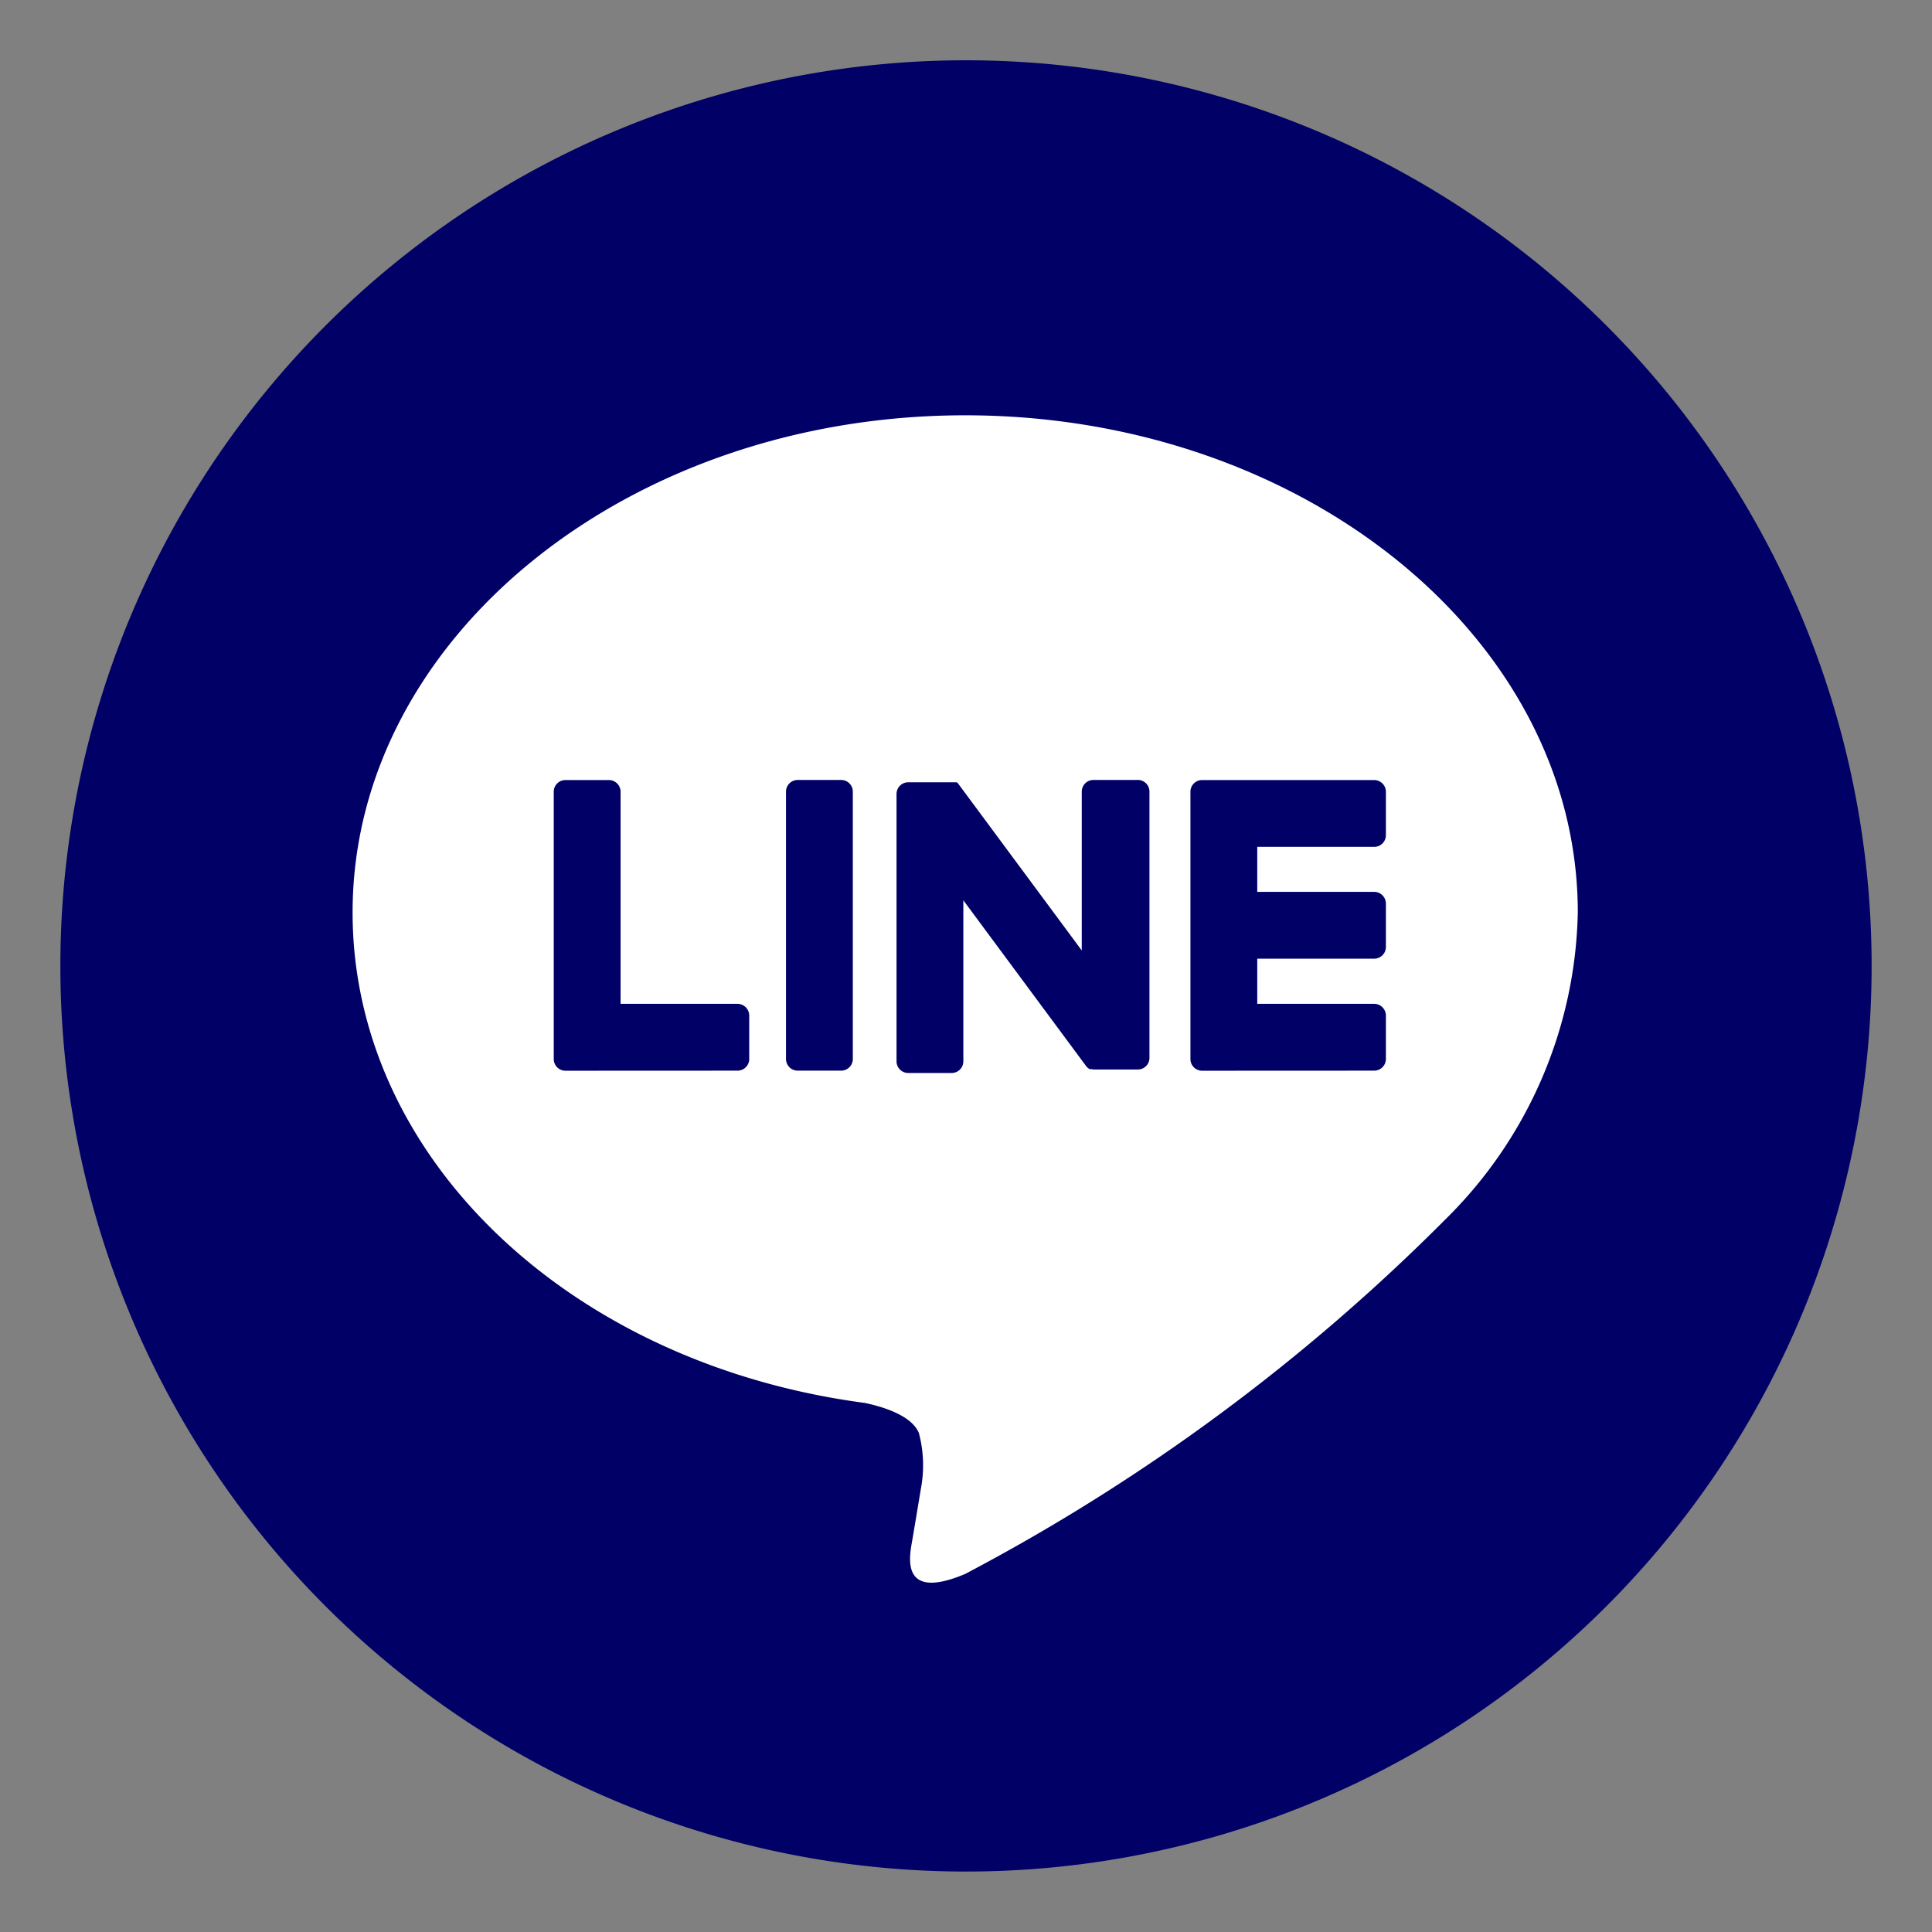
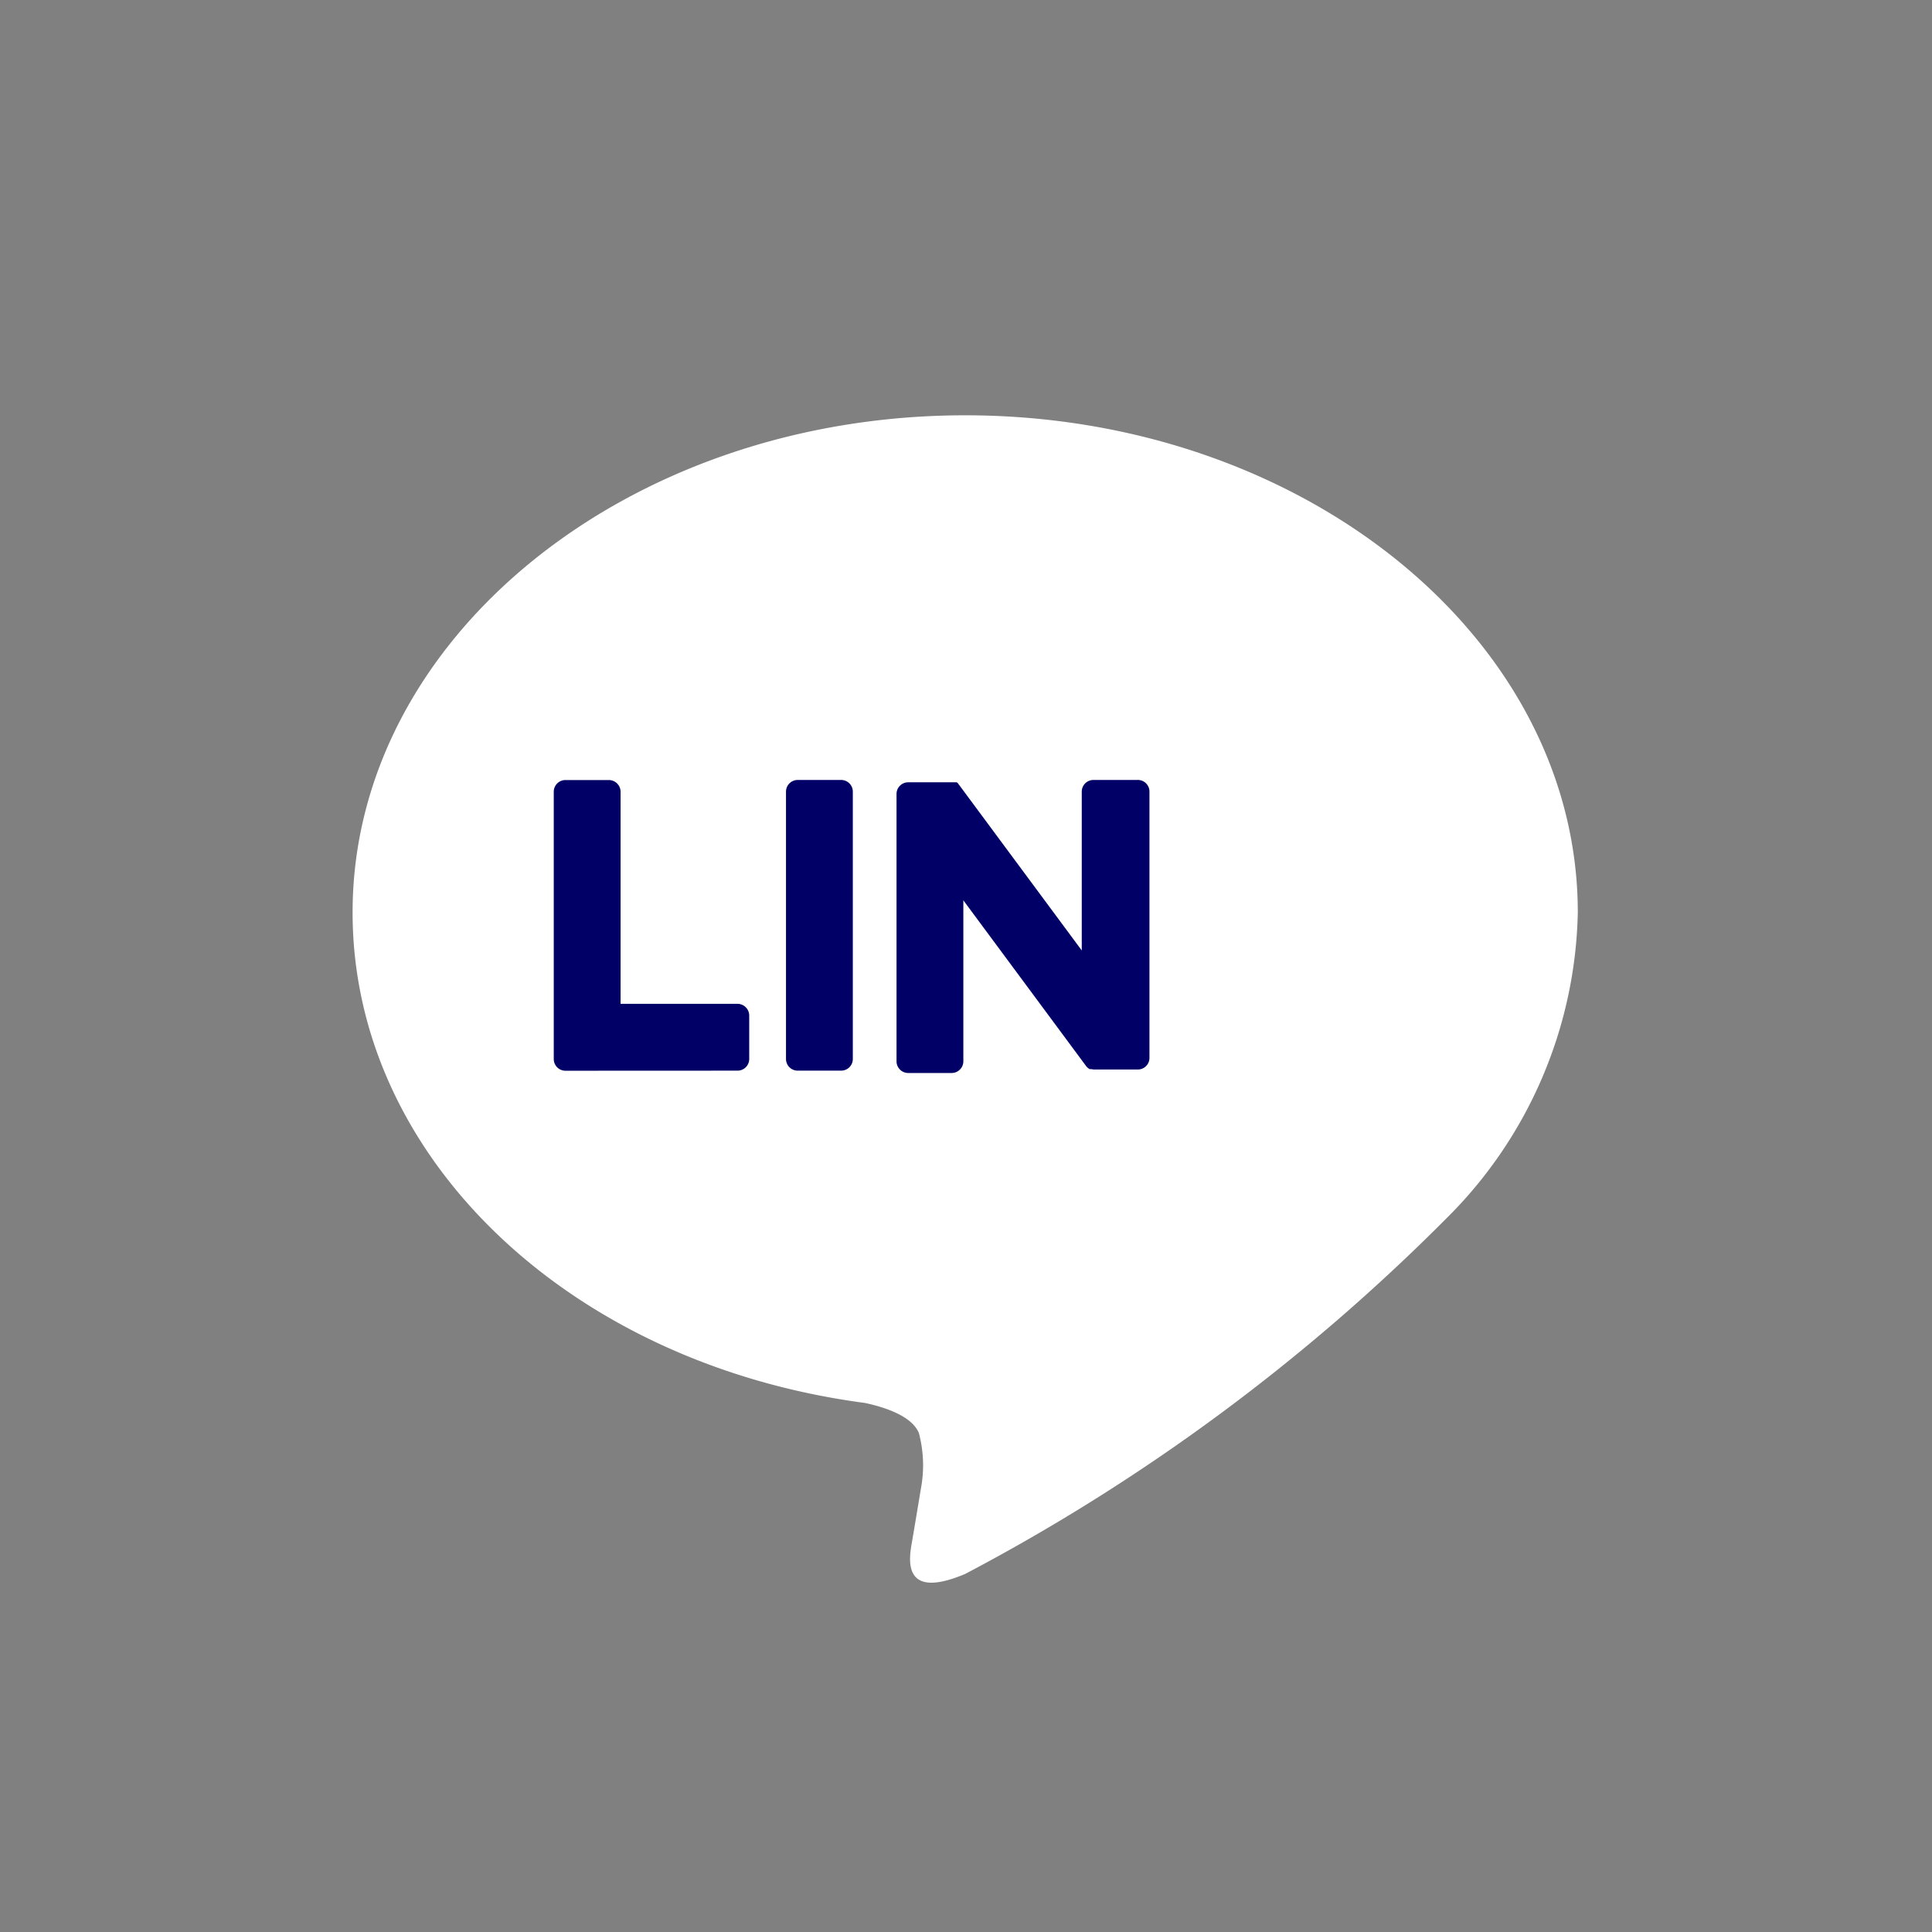
<svg xmlns="http://www.w3.org/2000/svg" width="24" height="24" viewBox="0 0 24 24">
  <rect x="0" y="0" width="24" height="24" fill="#808080" stroke="none" />
  <defs>
    <clipPath id="clip-path">
      <rect id="長方形_12180" data-name="長方形 12180" width="24" height="24" fill="#fff" />
    </clipPath>
    <clipPath id="clip-path-2">
      <rect id="長方形_12179" data-name="長方形 12179" width="22.8" height="22.8" transform="translate(0.6 0.6)" fill="#fff" />
    </clipPath>
  </defs>
  <g id="icon-line-blue" clip-path="url(#clip-path)">
    <g id="グループ_5310" data-name="グループ 5310" clip-path="url(#clip-path-2)">
-       <path id="パス_7829" data-name="パス 7829" d="M12,23.249A11.25,11.25,0,1,0,.75,12,11.25,11.25,0,0,0,12,23.249Z" fill="#006" />
      <path id="パス_7830" data-name="パス 7830" d="M19.6,11.335c0-3.405-3.414-6.176-7.61-6.176s-7.61,2.771-7.61,6.176c0,3.053,2.707,5.61,6.365,6.093.248.053.585.163.67.375a1.562,1.562,0,0,1,.025.688s-.089.537-.109.651c-.033.192-.153.753.659.41a24.577,24.577,0,0,0,5.979-4.418h0A5.5,5.5,0,0,0,19.6,11.335Z" fill="#fff" />
-       <path id="パス_7831" data-name="パス 7831" d="M17.071,13.3a.145.145,0,0,0,.145-.145v-.54a.146.146,0,0,0-.145-.145H15.618v-.561h1.453a.145.145,0,0,0,.145-.145v-.54a.146.146,0,0,0-.145-.145H15.618V10.52h1.453a.145.145,0,0,0,.145-.145v-.54a.146.146,0,0,0-.145-.145H14.933a.145.145,0,0,0-.145.145v3.321a.145.145,0,0,0,.145.145Z" fill="#006" />
      <path id="パス_7832" data-name="パス 7832" d="M9.162,13.3a.145.145,0,0,0,.145-.145v-.54a.146.146,0,0,0-.145-.145H7.709V9.835a.146.146,0,0,0-.145-.145h-.54a.145.145,0,0,0-.145.145v3.321a.145.145,0,0,0,.145.145Z" fill="#006" />
      <path id="パス_7833" data-name="パス 7833" d="M10.449,9.689h-.54a.145.145,0,0,0-.145.145v3.321a.145.145,0,0,0,.145.145h.54a.145.145,0,0,0,.145-.145V9.835A.145.145,0,0,0,10.449,9.689Z" fill="#006" />
      <path id="パス_7834" data-name="パス 7834" d="M14.123,9.689h-.54a.145.145,0,0,0-.145.145v1.973l-1.52-2.052-.012-.015h0L11.9,9.73l0,0-.008-.007,0,0-.008-.005,0,0-.008,0,0,0-.008,0,0,0-.009,0h-.005l-.009,0h-.563a.145.145,0,0,0-.145.145v3.321a.145.145,0,0,0,.145.145h.54a.145.145,0,0,0,.145-.145V11.184l1.522,2.055a.146.146,0,0,0,.037.036h0l.009.006,0,0,.007,0,.007,0,0,0,.01,0h0a.148.148,0,0,0,.038.005h.537a.145.145,0,0,0,.145-.145V9.835A.145.145,0,0,0,14.123,9.689Z" fill="#006" />
    </g>
  </g>
</svg>